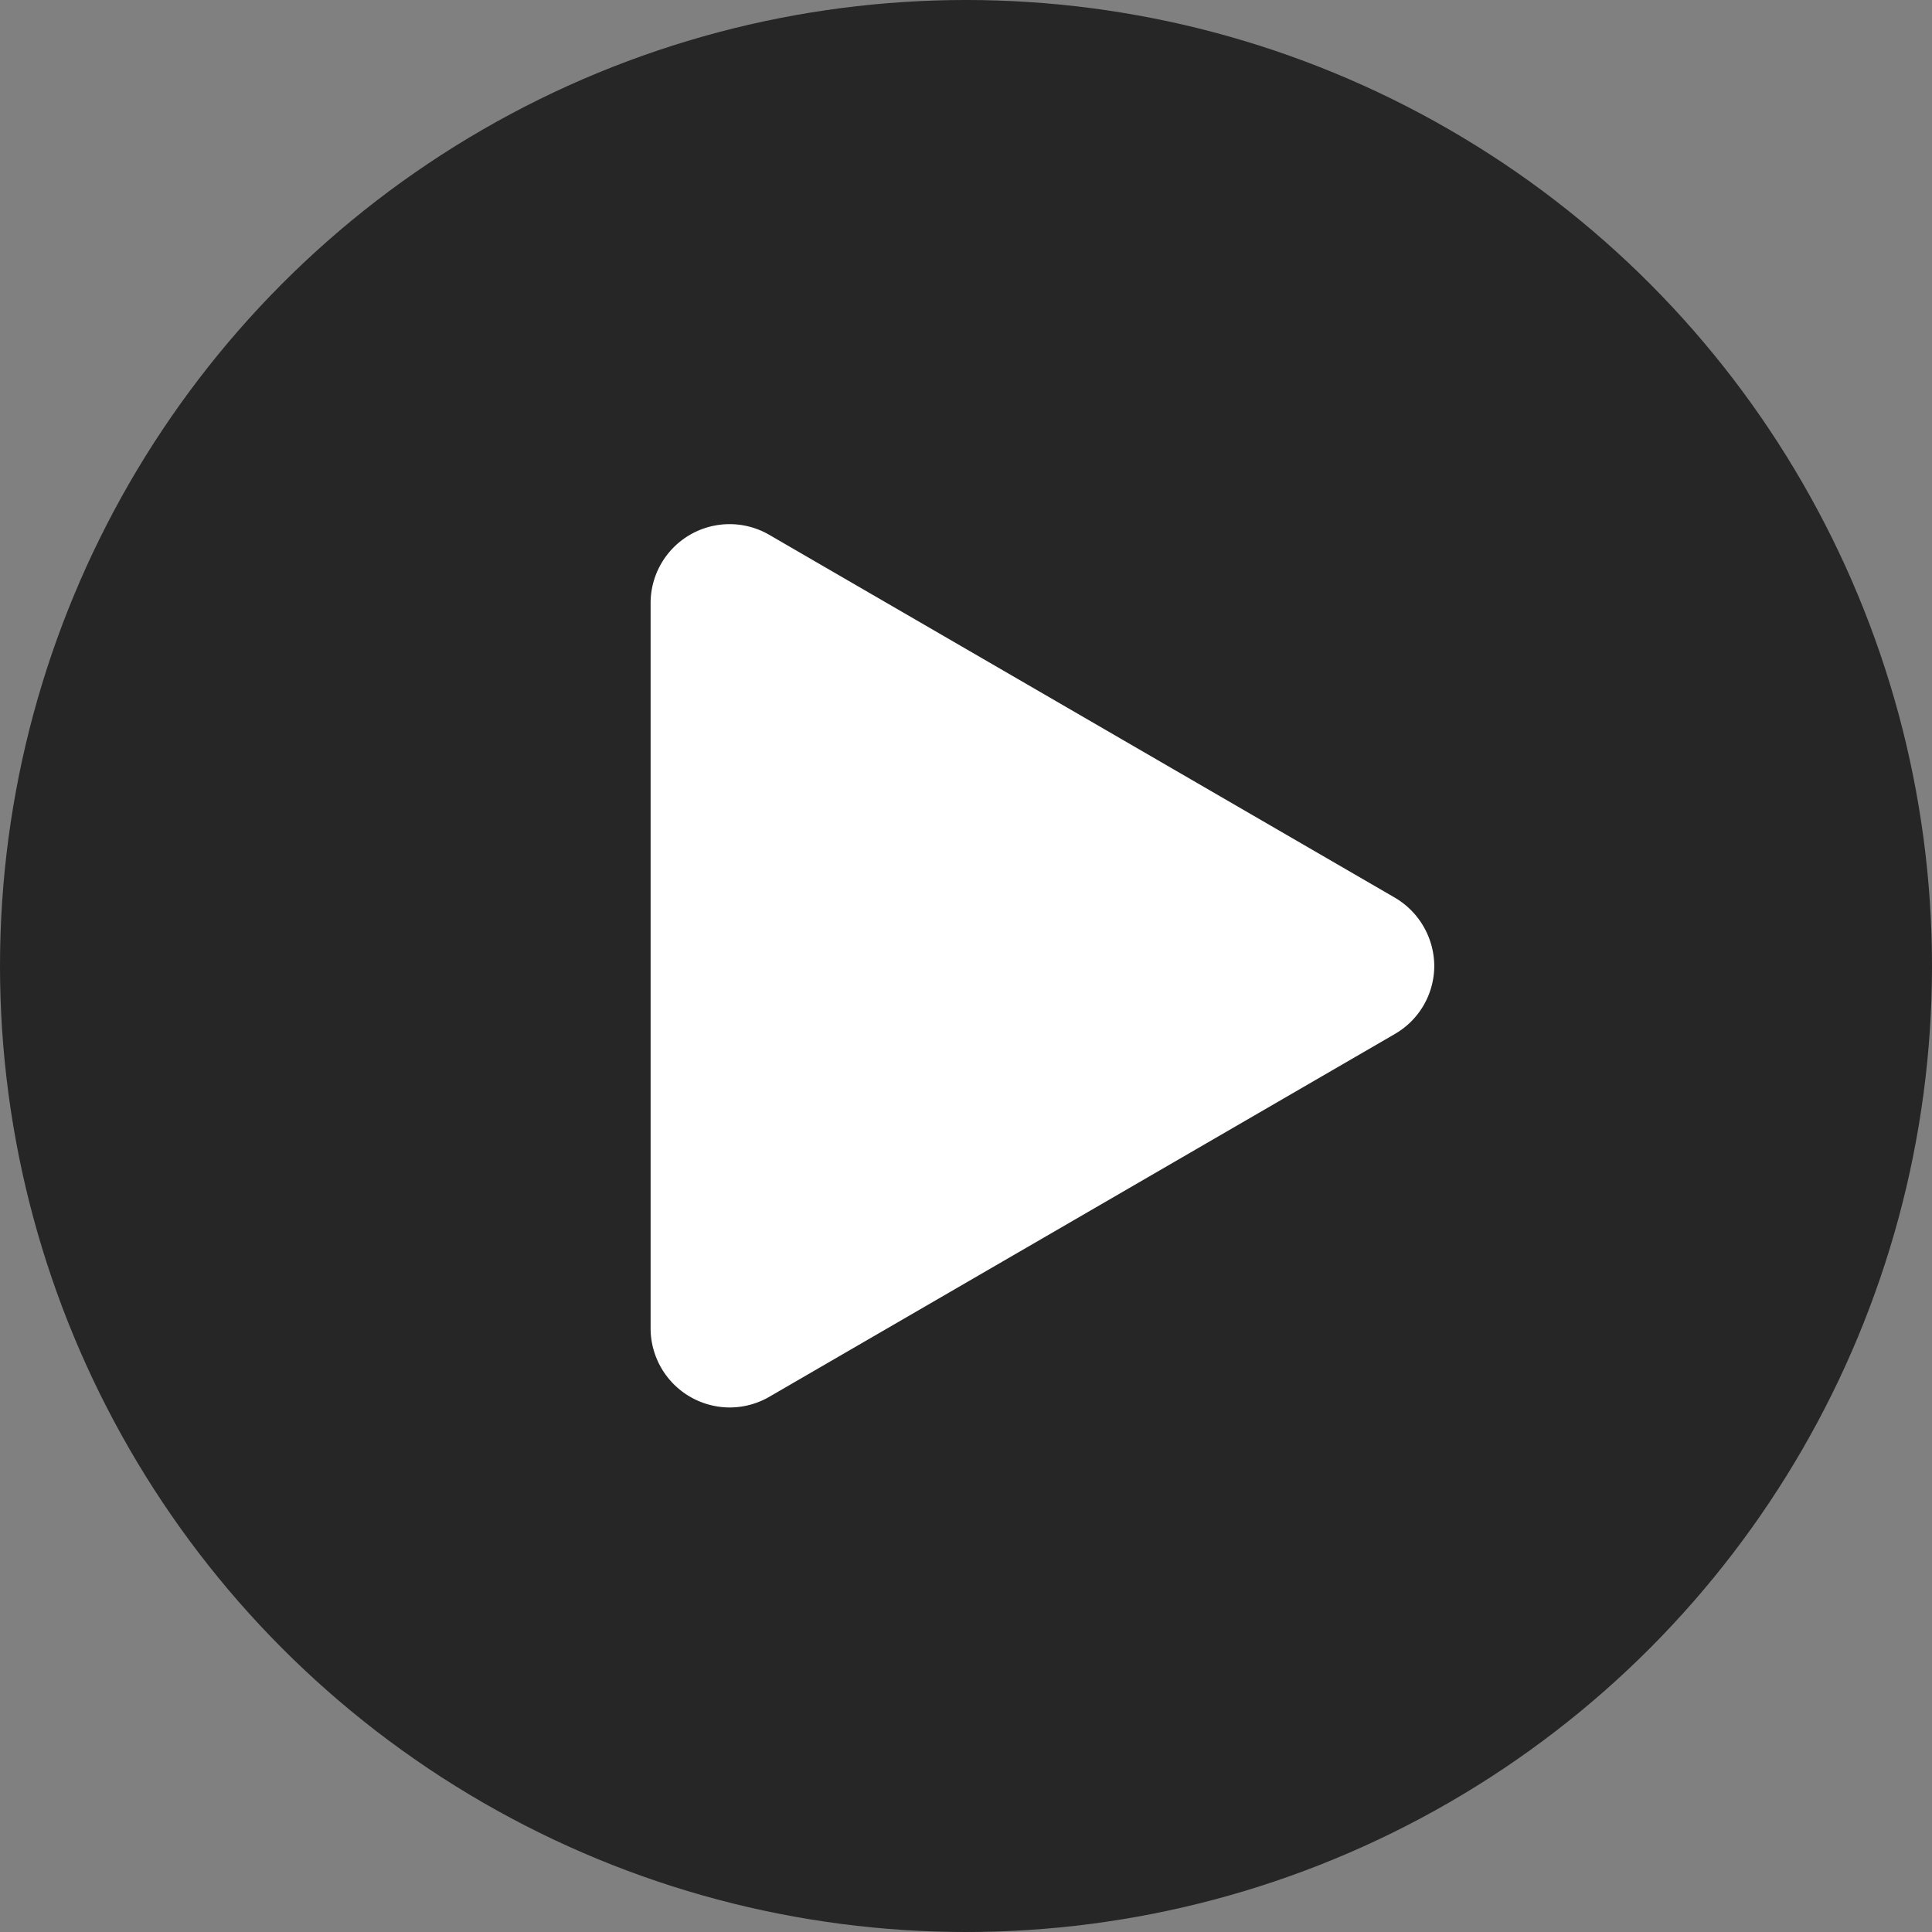
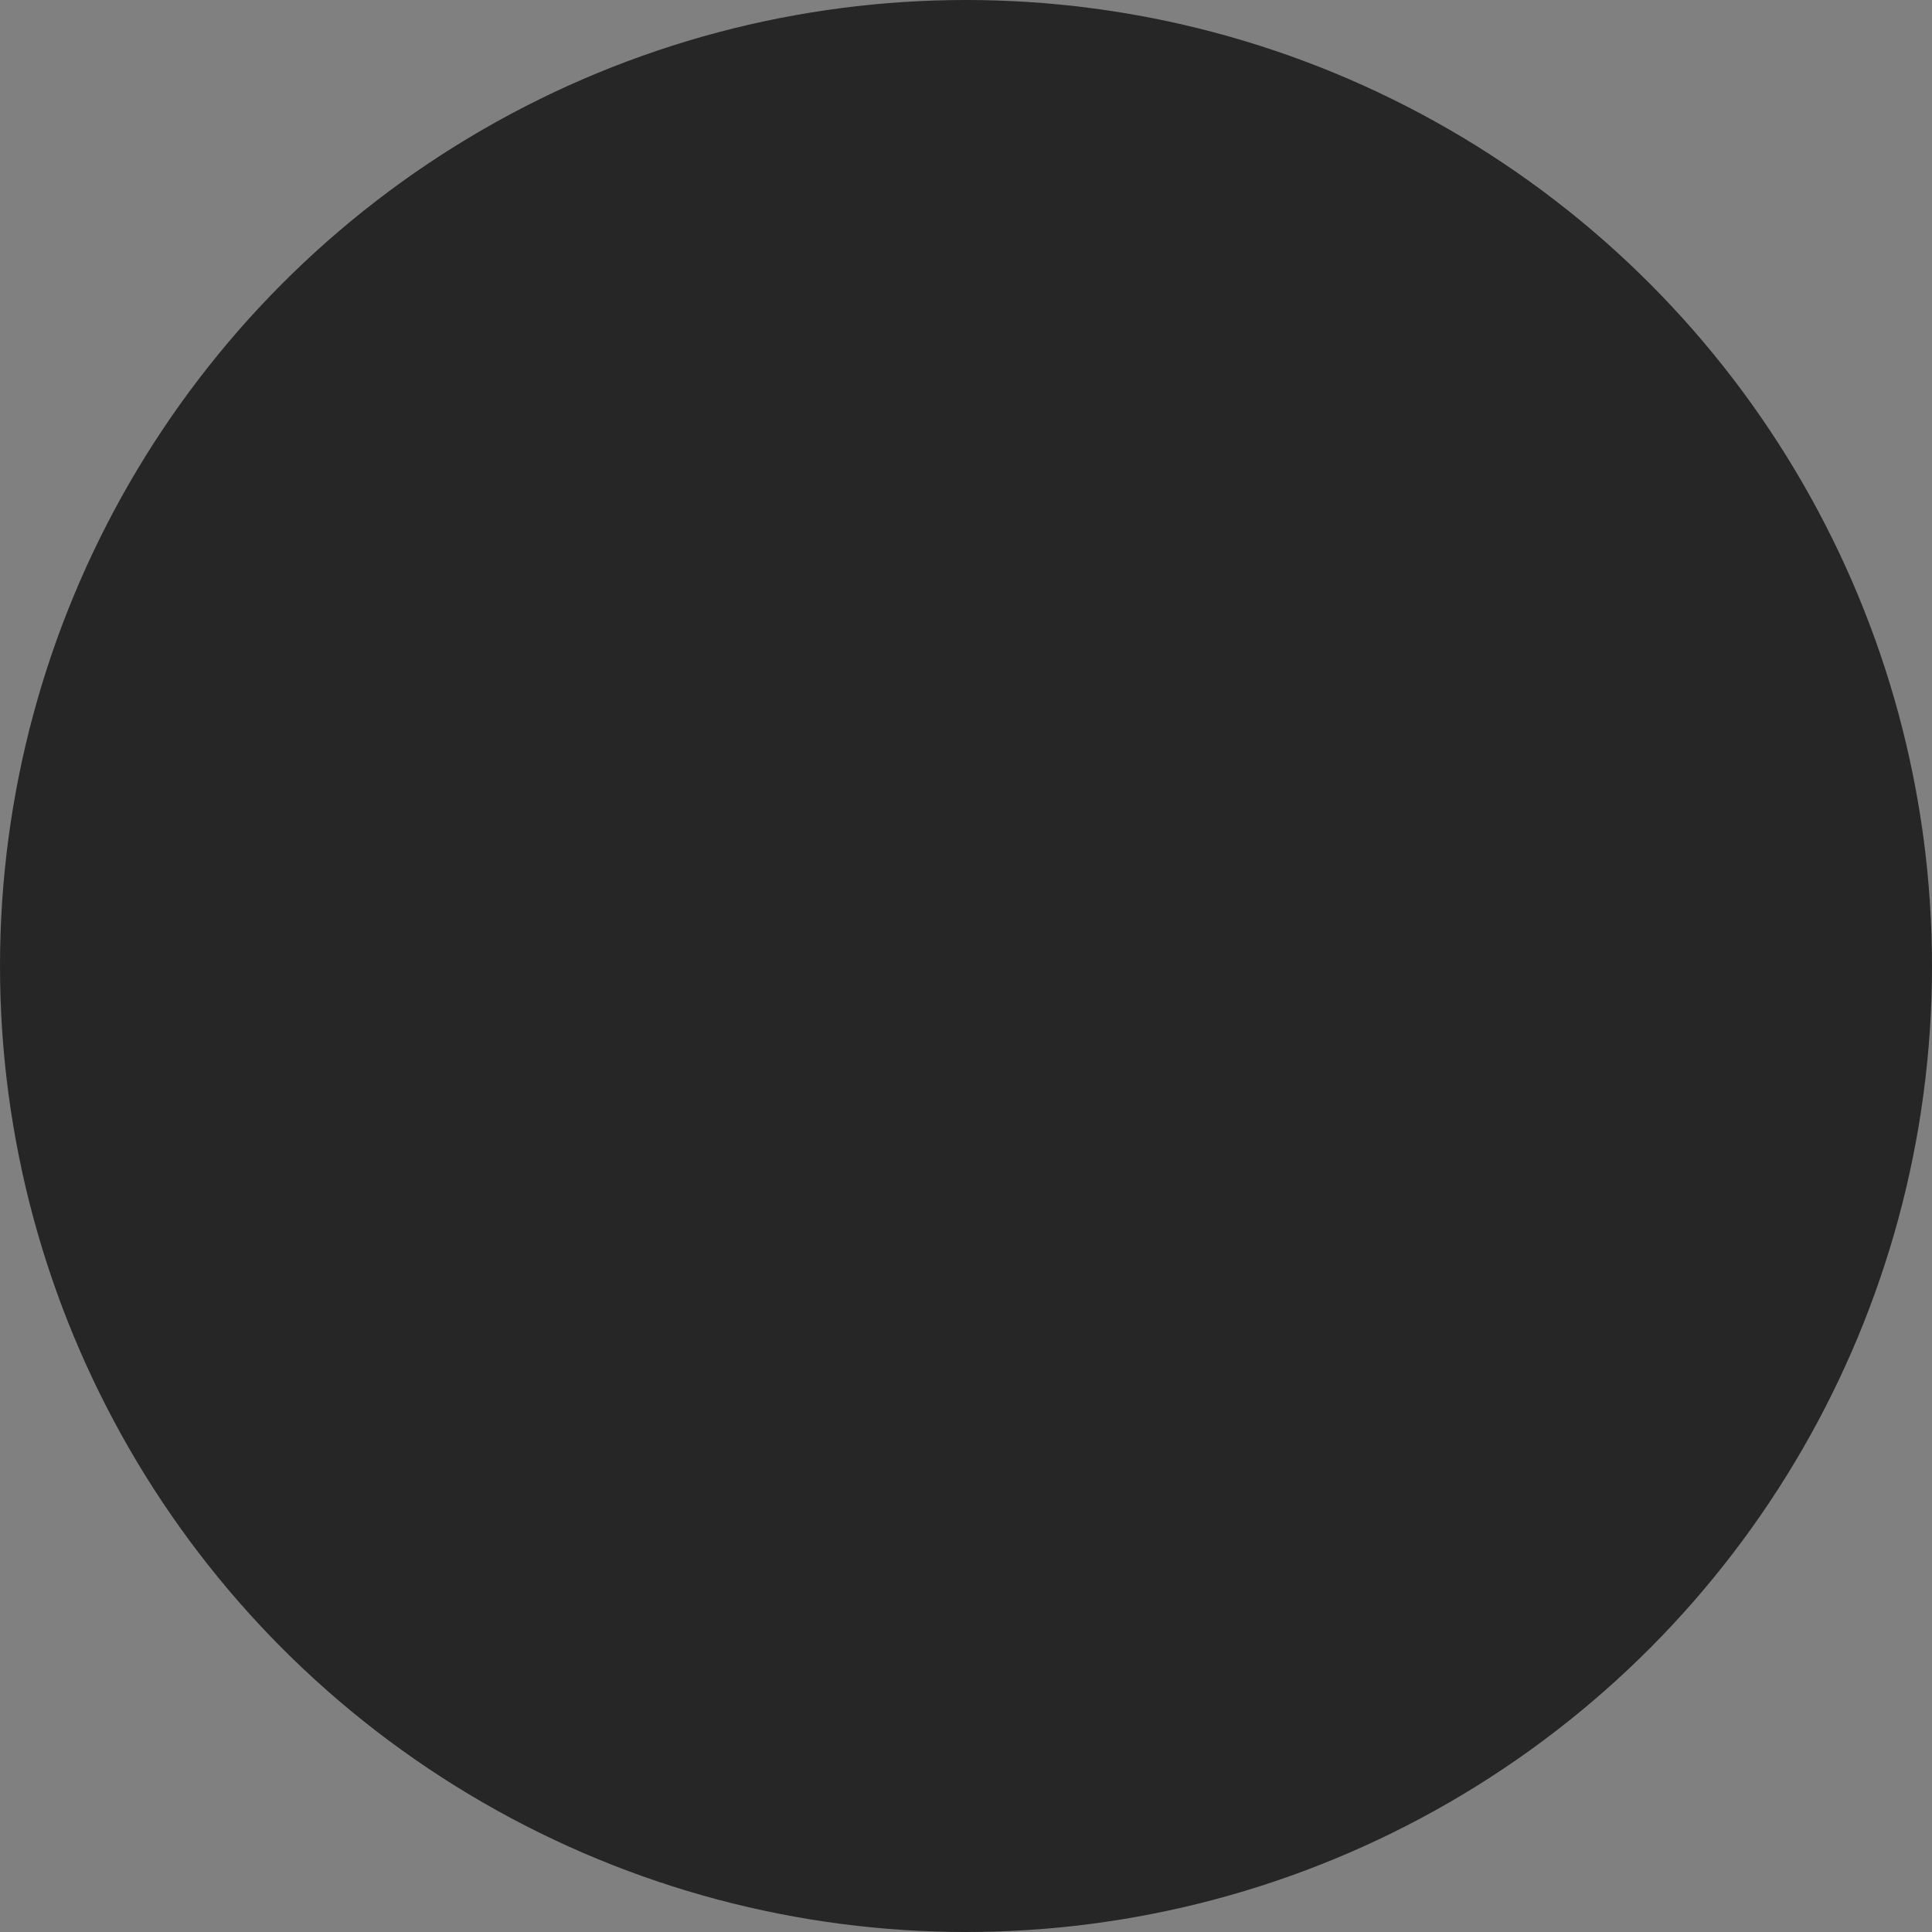
<svg xmlns="http://www.w3.org/2000/svg" viewBox="0 0 80 80" height="80" width="80">
  <rect x="0" y="0" width="80" height="80" fill="#808080" stroke="none" />
  <defs>
    <style>.a{opacity:0.7;}.b{fill:#fff;}</style>
  </defs>
  <g class="a">
    <circle r="40" cy="40" cx="40" />
  </g>
-   <path d="M57.74,37.16,31.86,22.15a3.271,3.271,0,0,0-4.92,2.83V55a3.281,3.281,0,0,0,3.28,3.28,3.278,3.278,0,0,0,1.65-.45h0L57.75,42.82a3.263,3.263,0,0,0,1.64-2.84A3.3,3.3,0,0,0,57.74,37.16Z" class="b" />
</svg>